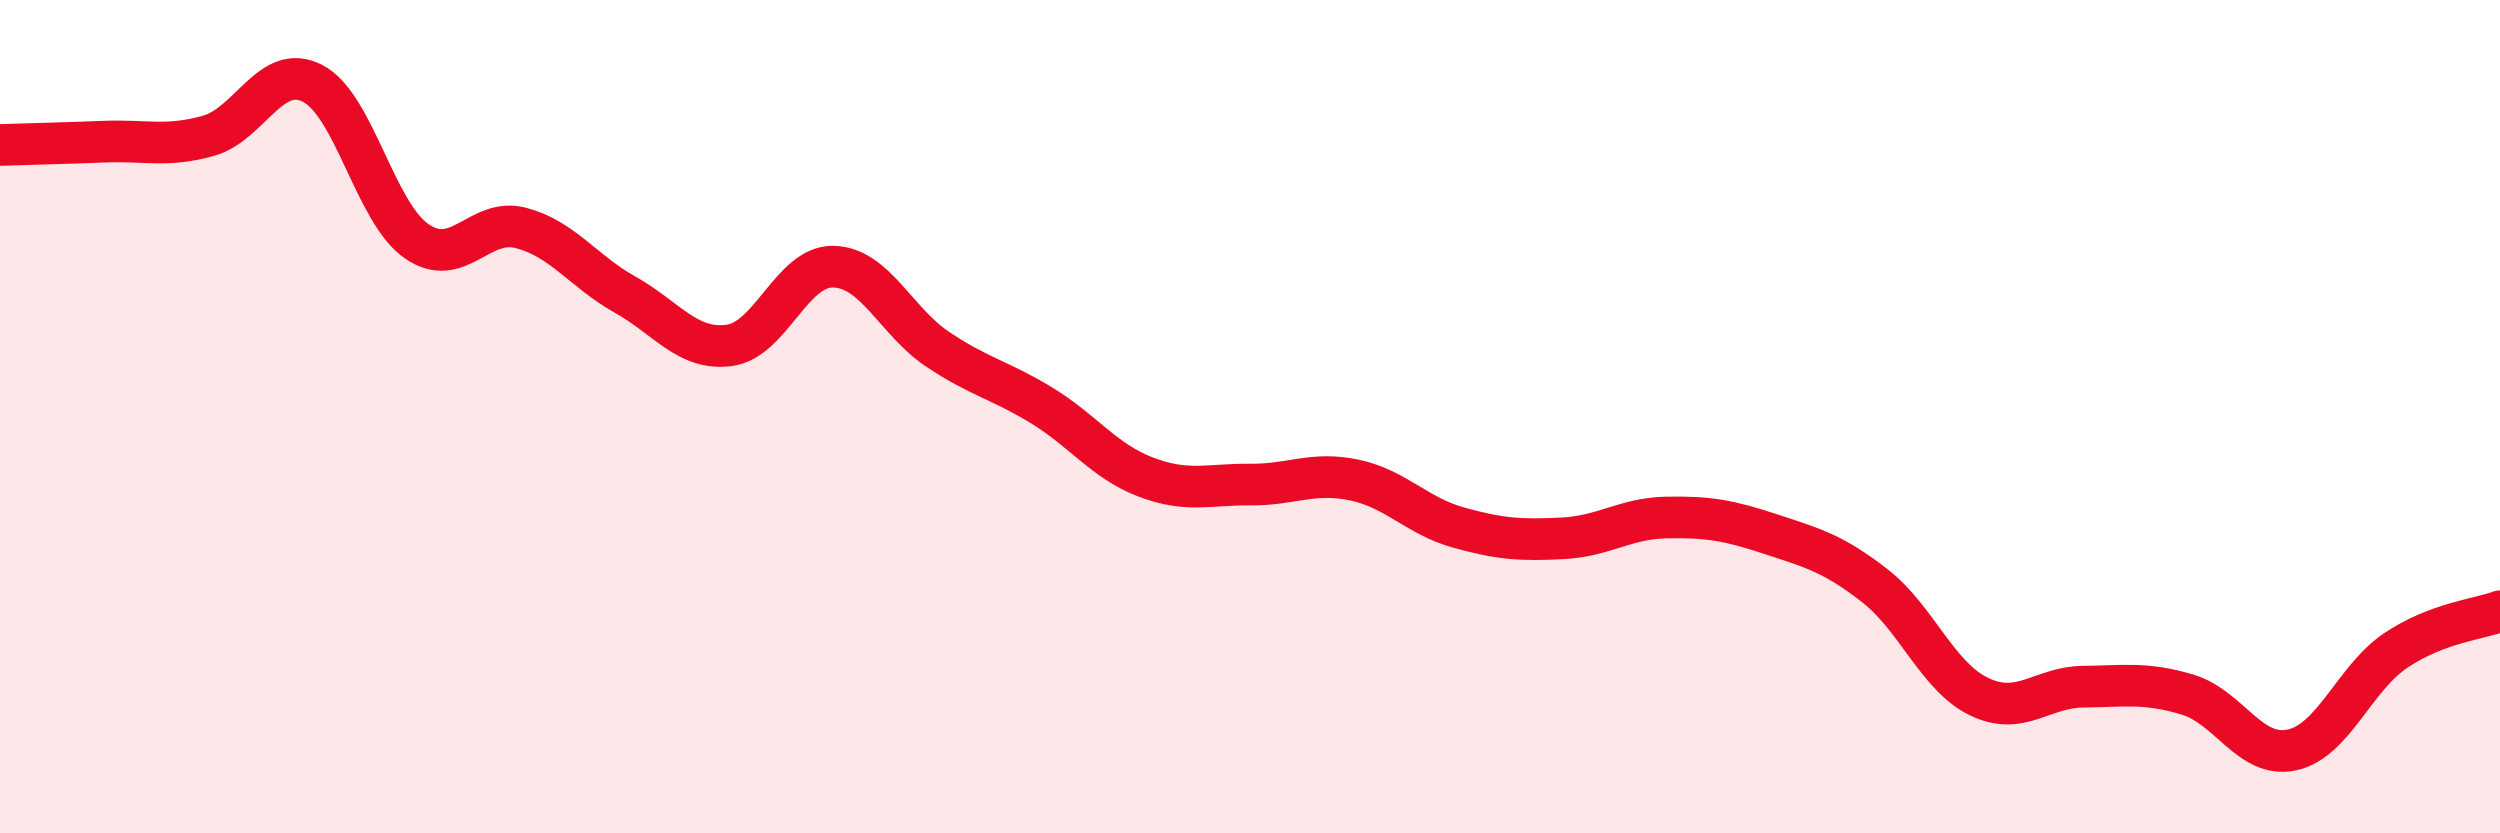
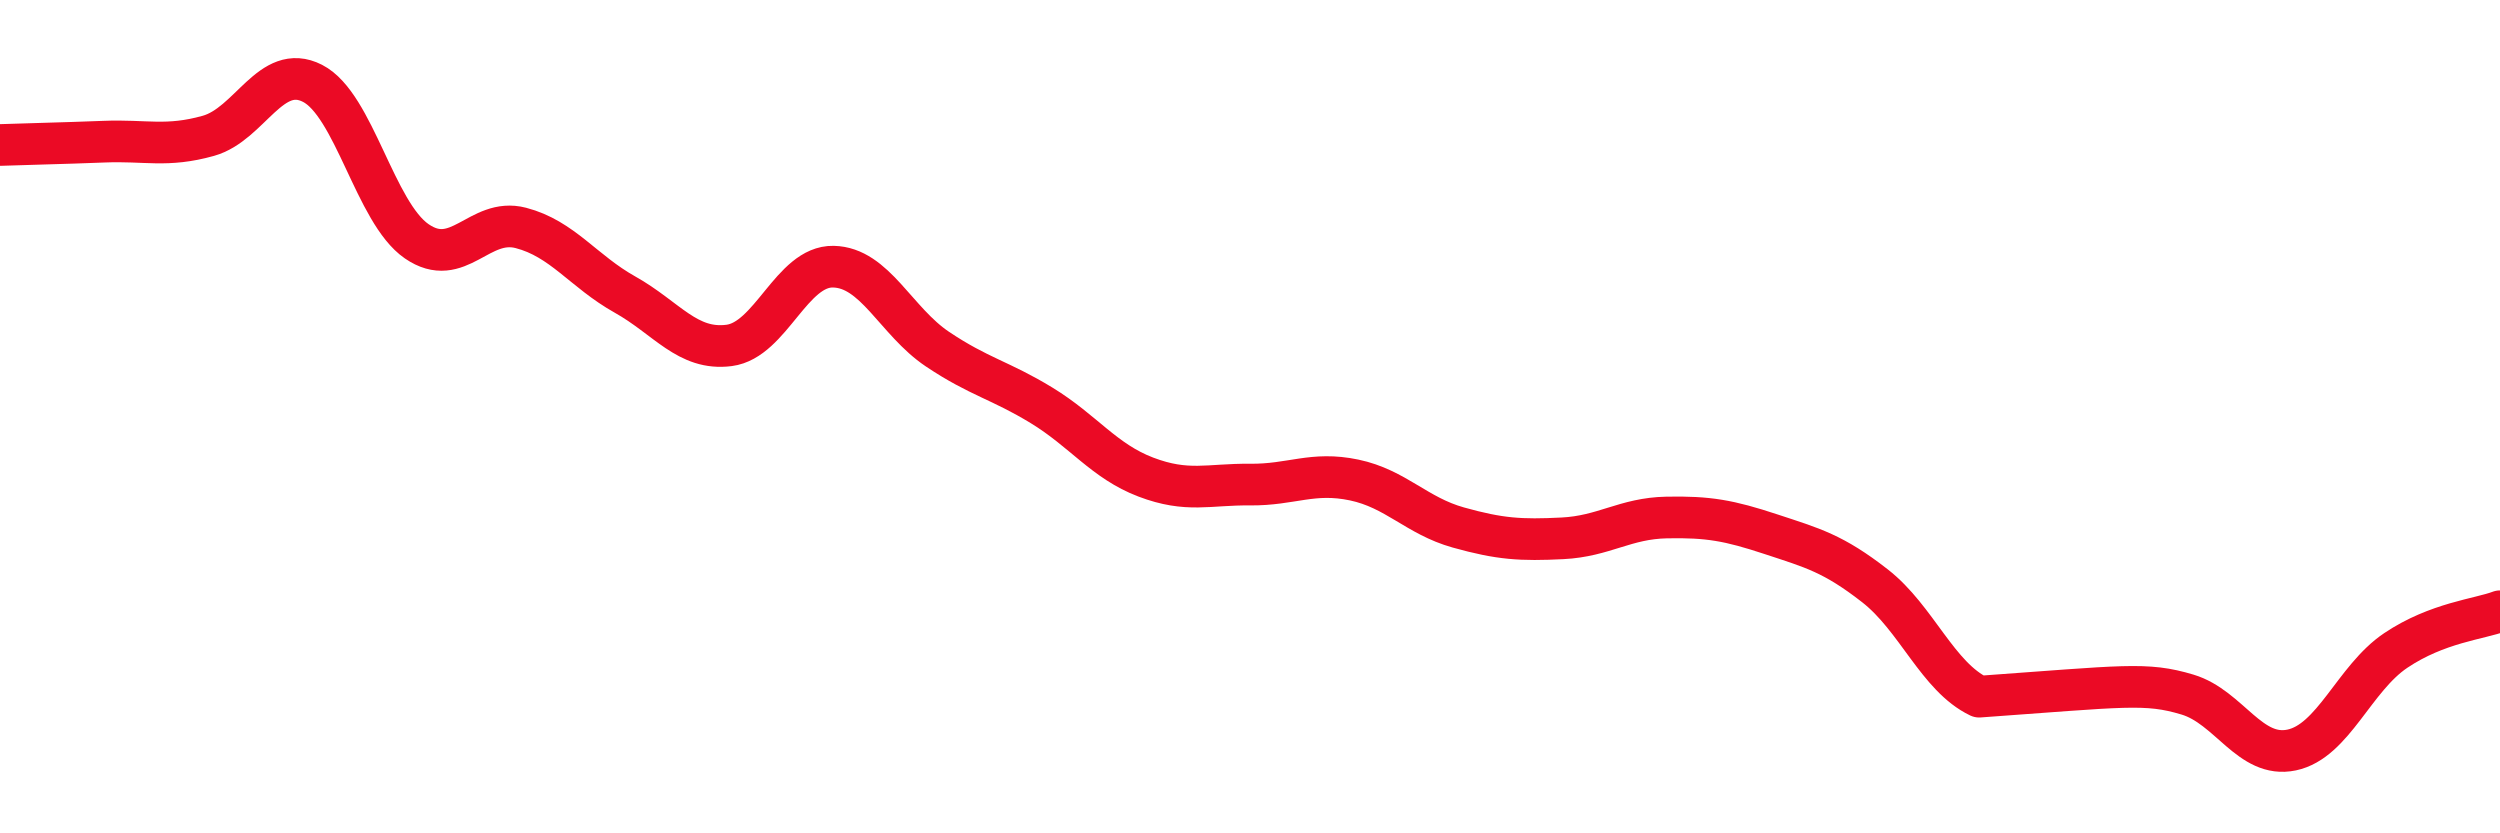
<svg xmlns="http://www.w3.org/2000/svg" width="60" height="20" viewBox="0 0 60 20">
-   <path d="M 0,3.48 C 0.5,3.46 1.5,3.44 2.5,3.4 C 3.5,3.36 4,3.54 5,3.26 C 6,2.98 6.5,1.49 7.5,2 C 8.5,2.51 9,5.1 10,5.79 C 11,6.48 11.5,5.21 12.5,5.47 C 13.5,5.73 14,6.51 15,7.07 C 16,7.63 16.5,8.42 17.5,8.29 C 18.5,8.16 19,6.38 20,6.4 C 21,6.42 21.5,7.71 22.5,8.38 C 23.5,9.05 24,9.12 25,9.73 C 26,10.34 26.5,11.07 27.5,11.45 C 28.5,11.83 29,11.62 30,11.63 C 31,11.64 31.5,11.31 32.5,11.52 C 33.5,11.73 34,12.38 35,12.66 C 36,12.94 36.5,12.97 37.5,12.92 C 38.5,12.87 39,12.44 40,12.42 C 41,12.4 41.5,12.49 42.5,12.82 C 43.5,13.15 44,13.28 45,14.06 C 46,14.84 46.5,16.24 47.5,16.72 C 48.5,17.2 49,16.49 50,16.48 C 51,16.47 51.5,16.37 52.5,16.67 C 53.5,16.97 54,18.21 55,18 C 56,17.79 56.5,16.28 57.5,15.61 C 58.5,14.94 59.5,14.86 60,14.67L60 20L0 20Z" fill="#EB0A25" opacity="0.1" stroke-linecap="round" stroke-linejoin="round" />
-   <path d="M 0,3.48 C 0.5,3.46 1.5,3.44 2.5,3.4 C 3.5,3.36 4,3.54 5,3.26 C 6,2.98 6.5,1.49 7.5,2 C 8.5,2.51 9,5.1 10,5.79 C 11,6.48 11.5,5.21 12.5,5.47 C 13.5,5.73 14,6.51 15,7.07 C 16,7.63 16.5,8.42 17.5,8.29 C 18.5,8.16 19,6.38 20,6.4 C 21,6.42 21.5,7.71 22.5,8.38 C 23.5,9.05 24,9.12 25,9.73 C 26,10.34 26.5,11.07 27.5,11.45 C 28.5,11.83 29,11.62 30,11.63 C 31,11.64 31.5,11.31 32.5,11.52 C 33.5,11.73 34,12.38 35,12.66 C 36,12.94 36.5,12.97 37.5,12.92 C 38.5,12.87 39,12.44 40,12.42 C 41,12.4 41.5,12.49 42.5,12.82 C 43.5,13.15 44,13.28 45,14.06 C 46,14.84 46.5,16.24 47.5,16.72 C 48.5,17.2 49,16.49 50,16.48 C 51,16.47 51.5,16.37 52.5,16.67 C 53.5,16.97 54,18.21 55,18 C 56,17.79 56.5,16.28 57.5,15.61 C 58.5,14.94 59.5,14.86 60,14.67" stroke="#EB0A25" stroke-width="1" fill="none" stroke-linecap="round" stroke-linejoin="round" />
+   <path d="M 0,3.48 C 0.5,3.46 1.5,3.44 2.5,3.4 C 3.5,3.36 4,3.54 5,3.26 C 6,2.98 6.5,1.49 7.5,2 C 8.5,2.51 9,5.1 10,5.79 C 11,6.48 11.5,5.21 12.5,5.47 C 13.5,5.73 14,6.51 15,7.07 C 16,7.63 16.5,8.42 17.5,8.29 C 18.5,8.16 19,6.38 20,6.4 C 21,6.42 21.5,7.71 22.5,8.38 C 23.5,9.05 24,9.12 25,9.73 C 26,10.34 26.5,11.07 27.5,11.45 C 28.5,11.83 29,11.62 30,11.63 C 31,11.64 31.5,11.31 32.5,11.52 C 33.5,11.73 34,12.38 35,12.66 C 36,12.94 36.5,12.97 37.5,12.92 C 38.5,12.87 39,12.44 40,12.42 C 41,12.4 41.5,12.49 42.5,12.82 C 43.5,13.15 44,13.28 45,14.06 C 46,14.84 46.5,16.24 47.5,16.72 C 51,16.47 51.5,16.37 52.5,16.67 C 53.5,16.97 54,18.21 55,18 C 56,17.79 56.5,16.28 57.5,15.61 C 58.5,14.94 59.5,14.86 60,14.67" stroke="#EB0A25" stroke-width="1" fill="none" stroke-linecap="round" stroke-linejoin="round" />
</svg>